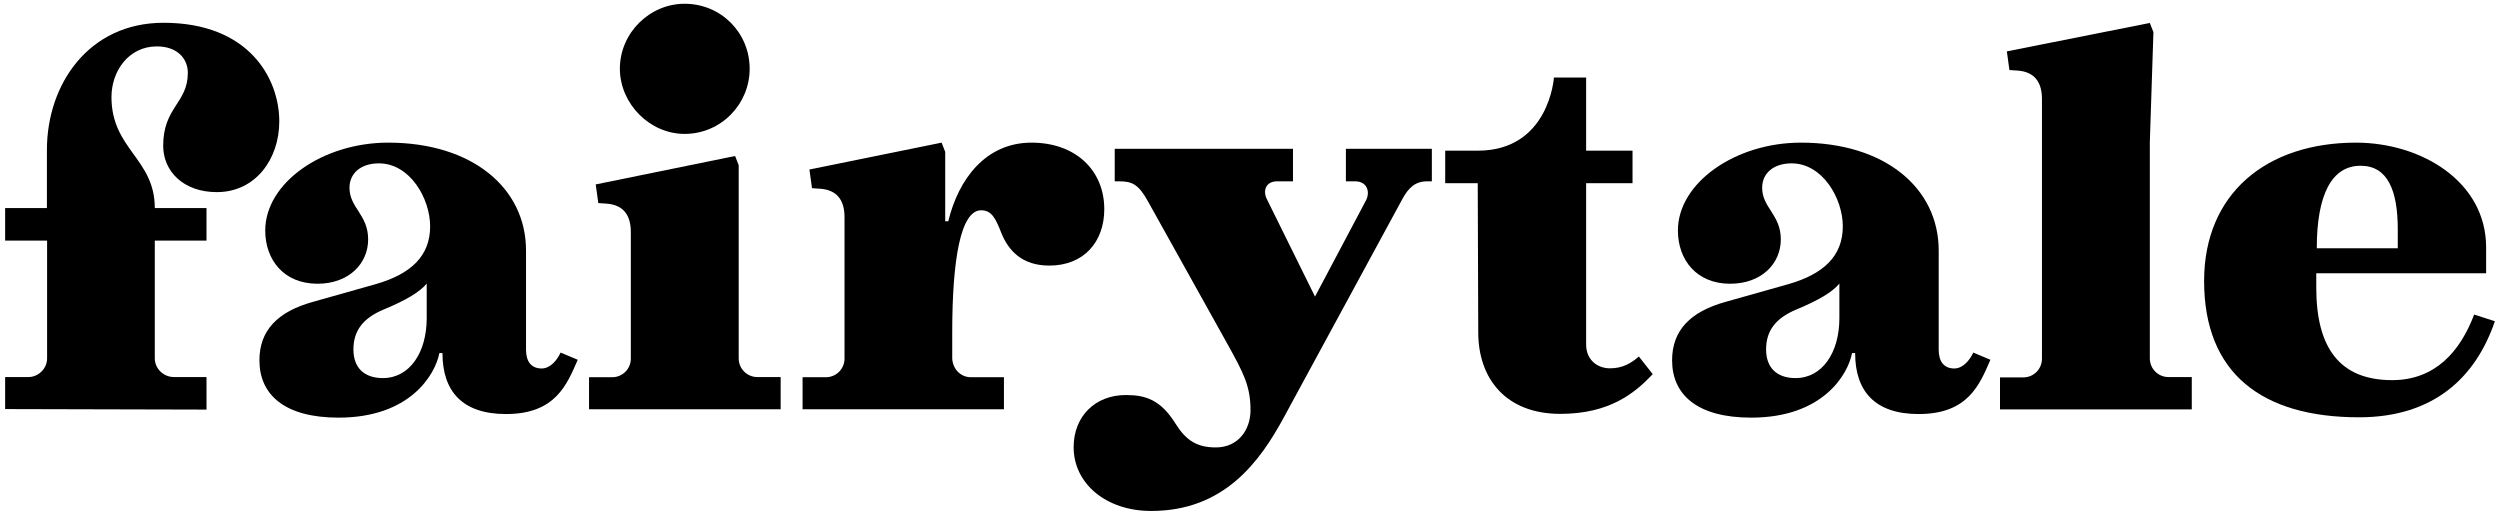
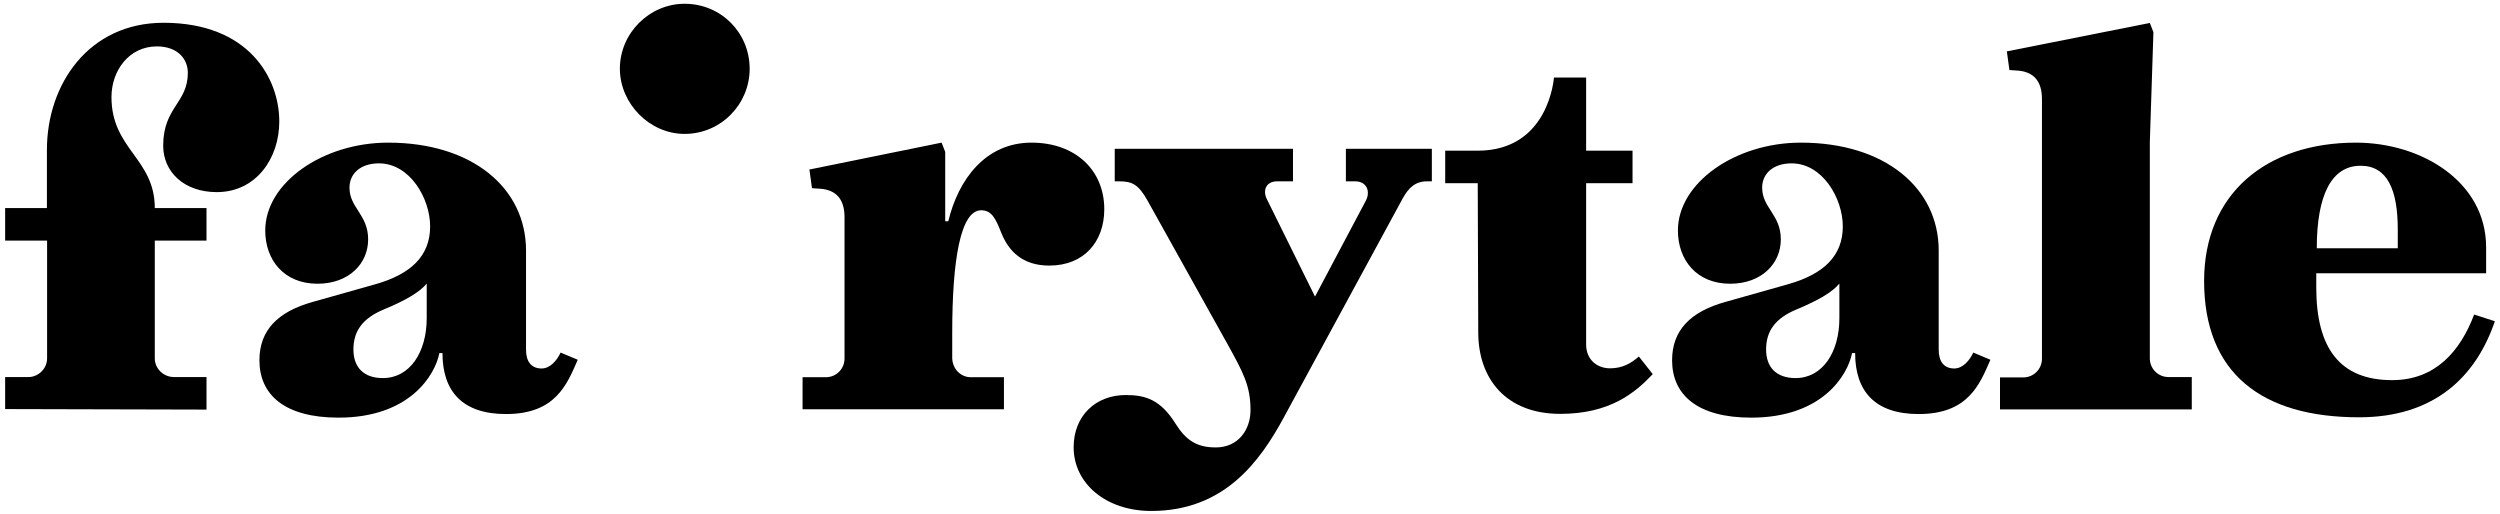
<svg xmlns="http://www.w3.org/2000/svg" version="1.1" id="Vrstva_1" x="0px" y="0px" viewBox="0 0 1460 300" style="enable-background:new 0 0 1460 300;" xml:space="preserve">
  <g>
    <path d="M307.2,204.2v-57.9c0-36.5-31.4-63-80.5-63c-38.3,0-71.8,23.5-71.8,51.3c0,17.2,10.9,31.1,30.5,31.1   c18.4,0,29.6-11.8,29.6-25.9c0-14.5-10.9-18.4-10.9-30.2c0-8.1,6.3-14.2,17.2-14.2c18.1,0,29.9,20.5,29.9,36.8   c0,17.5-11.5,28-32,33.8l-36.5,10.3c-20.5,5.7-31.2,16.6-31.2,34.1c0,20.2,14.8,33.5,46.2,33.5c41.6,0,56.4-24.9,58.9-37.7h1.8   c0,22.2,11.5,35.6,37.1,35.6c28.9,0,35.6-17.2,41.9-31.7l-10-4.2c-2.1,4.5-6,9.3-11.2,9.3C310.2,215.1,307.2,211.1,307.2,204.2    M223.6,220.8c-11.2,0-17.2-6.3-17.2-16.7c0-10.9,5.5-18.3,17.8-23.4c13-5.4,21-10.2,25-15.1v20.2   C249.2,205.8,239.3,220.8,223.6,220.8z" />
    <path d="M1132.2,204.2v-57.9c0-36.5-31.4-63-80.5-63c-38.3,0-71.8,23.5-71.8,51.3c0,17.2,10.9,31.1,30.5,31.1   c18.4,0,29.6-11.8,29.6-25.9c0-14.5-10.9-18.4-10.9-30.2c0-8.1,6.3-14.2,17.2-14.2c18.1,0,29.9,20.5,29.9,36.8   c0,17.5-11.5,28-32,33.8l-36.5,10.3c-20.5,5.7-31.2,16.6-31.2,34.1c0,20.2,14.8,33.5,46.2,33.5c41.6,0,56.4-24.9,58.9-37.7h1.8   c0,22.2,11.5,35.6,37.1,35.6c28.9,0,35.6-17.2,41.9-31.7l-10-4.2c-2.1,4.5-6,9.3-11.2,9.3C1135.2,215.1,1132.2,211.1,1132.2,204.2    M1048.6,220.8c-11.2,0-17.2-6.3-17.2-16.7c0-10.9,5.5-18.3,17.8-23.4c13-5.4,21-10.2,25-15.1v20.2   C1074.2,205.8,1064.3,220.8,1048.6,220.8z" />
    <path d="M399.8,78.2c21.4,0,38-17.5,38-38c0-21.1-16.7-38-38-38c-20.3,0-37.8,16.9-37.8,38C362.1,60.7,379.5,78.2,399.8,78.2" />
    <path d="M163.1,70.9c0,21.8-13.7,41.3-36.5,41.3c-19.3,0-31.3-12-31.3-27.1c0-22.5,14.4-24.9,14.4-42.6c0-8.1-6-15.4-18.1-15.4   c-16.3,0-26.5,14.2-26.5,29.6c0,30.5,25.3,35.9,25.3,64.8h30.2v19H90.4v68.8c0,6,5.1,10.9,11.2,10.9h19v19L3,238.9v-18.7h13.6   c5.7,0,10.9-4.8,10.9-10.9v-68.8H3v-19h24.4V87.5c0-38.3,24.4-74.2,68.1-74.2C145.5,13.3,163.1,45.9,163.1,70.9" />
-     <path d="M455.9,220.2h-13.6c-6,0-10.9-4.8-10.9-10.9V96.5l-2.1-5.4l-81.4,16.6l1.5,10.9l4.5,0.3c10,0.6,14.5,6.6,14.5,16.6v73.9   c0,6-4.8,10.9-10.9,10.9H344v18.7h111.9V220.2z" />
    <path d="M602.4,83.3c-26.8,0-42.7,21.4-48.6,45.9H552v-8.5v-32l-2.1-5.4L472.7,99l1.5,10.9l4.5,0.3c10,0.6,14.5,6.6,14.5,16.6v82.6   c0,6-4.8,10.9-10.9,10.9h-13.6v18.7h111.9h5.7v-18.7h-5.7h-13.6c-6,0-10.6-4.8-10.9-10.9v-15.1c0-42.8,4.9-71.5,16.9-71.5   c6.2,0,8.5,4.9,11.8,13.3c4.2,10.4,12.2,19,28,19c20.2,0,32.1-13.9,32.1-32.9C644.9,99.4,628.1,83.3,602.4,83.3z" />
    <path d="M730.3,239.5c0,11.3-7,21.8-20.3,21.8c-11.2,0-17.5-4.3-23.5-13.9c-8.7-13.9-17.4-16.7-29-16.7   c-17.9,0-30.5,12.4-30.5,30.5c0,21,18.7,37.2,45.3,37.2c42.5,0,63.4-28.6,77.6-54.9l69.1-127.3c3.6-6.6,7.5-10.3,14.5-10.3h2.7v-19   H786v19h5.4c6.9,0,9,6,6.3,11.2l-35.3,66.6l10.9,0.3l-33.5-67.8c-2.4-4.8-0.6-10.3,6-10.3h9.3v-19H651v19h2.7   c7.5,0,11.2,1.8,16.6,11.5l46.7,83.8C726,217.5,730.3,225.3,730.3,239.5" />
    <path d="M926.3,106.8v94.4c0,9,6.6,13.9,13.9,13.9c7.5,0,12.4-3,16.9-6.9l8.1,10.3c-10.3,10.9-25,23.2-54,23.2   c-31.7,0-47.9-20.5-47.9-47.6l-0.3-87.1h-19v-19c0,0,14.9,0,19,0c41.7,0,44.5-42.7,44.5-42.7h18.8v42.7h27.1v19H926.3z" />
    <path d="M1280,220.2h-13.6c-6,0-10.9-4.8-10.9-10.9V83l2.1-64.2l-2.1-5.4l-83.5,16.6l1.5,10.9l4.5,0.3c10,0.6,14.5,6.6,14.5,16.6   v151.7c0,6-4.8,10.9-10.9,10.9h-13.6v18.7H1280V220.2z" />
    <path d="M1444.9,183.7c-8.1,21.4-22.6,38.3-47.9,38.3c-30.5,0-44.3-18.7-44.3-54v-8.4h99.2v-15.1c0-38.6-38-61.2-76-61.2   c-52.5,0-88.7,29.9-88.7,80.8c0,54,33.8,79.6,90.5,79.6c43.5,0,68.1-23.2,79.3-56.1L1444.9,183.7z M1378.6,96.8   c15.7,0,21.7,14.2,21.7,37.2v11H1353C1353,113.7,1361.7,96.8,1378.6,96.8z" />
  </g>
</svg>